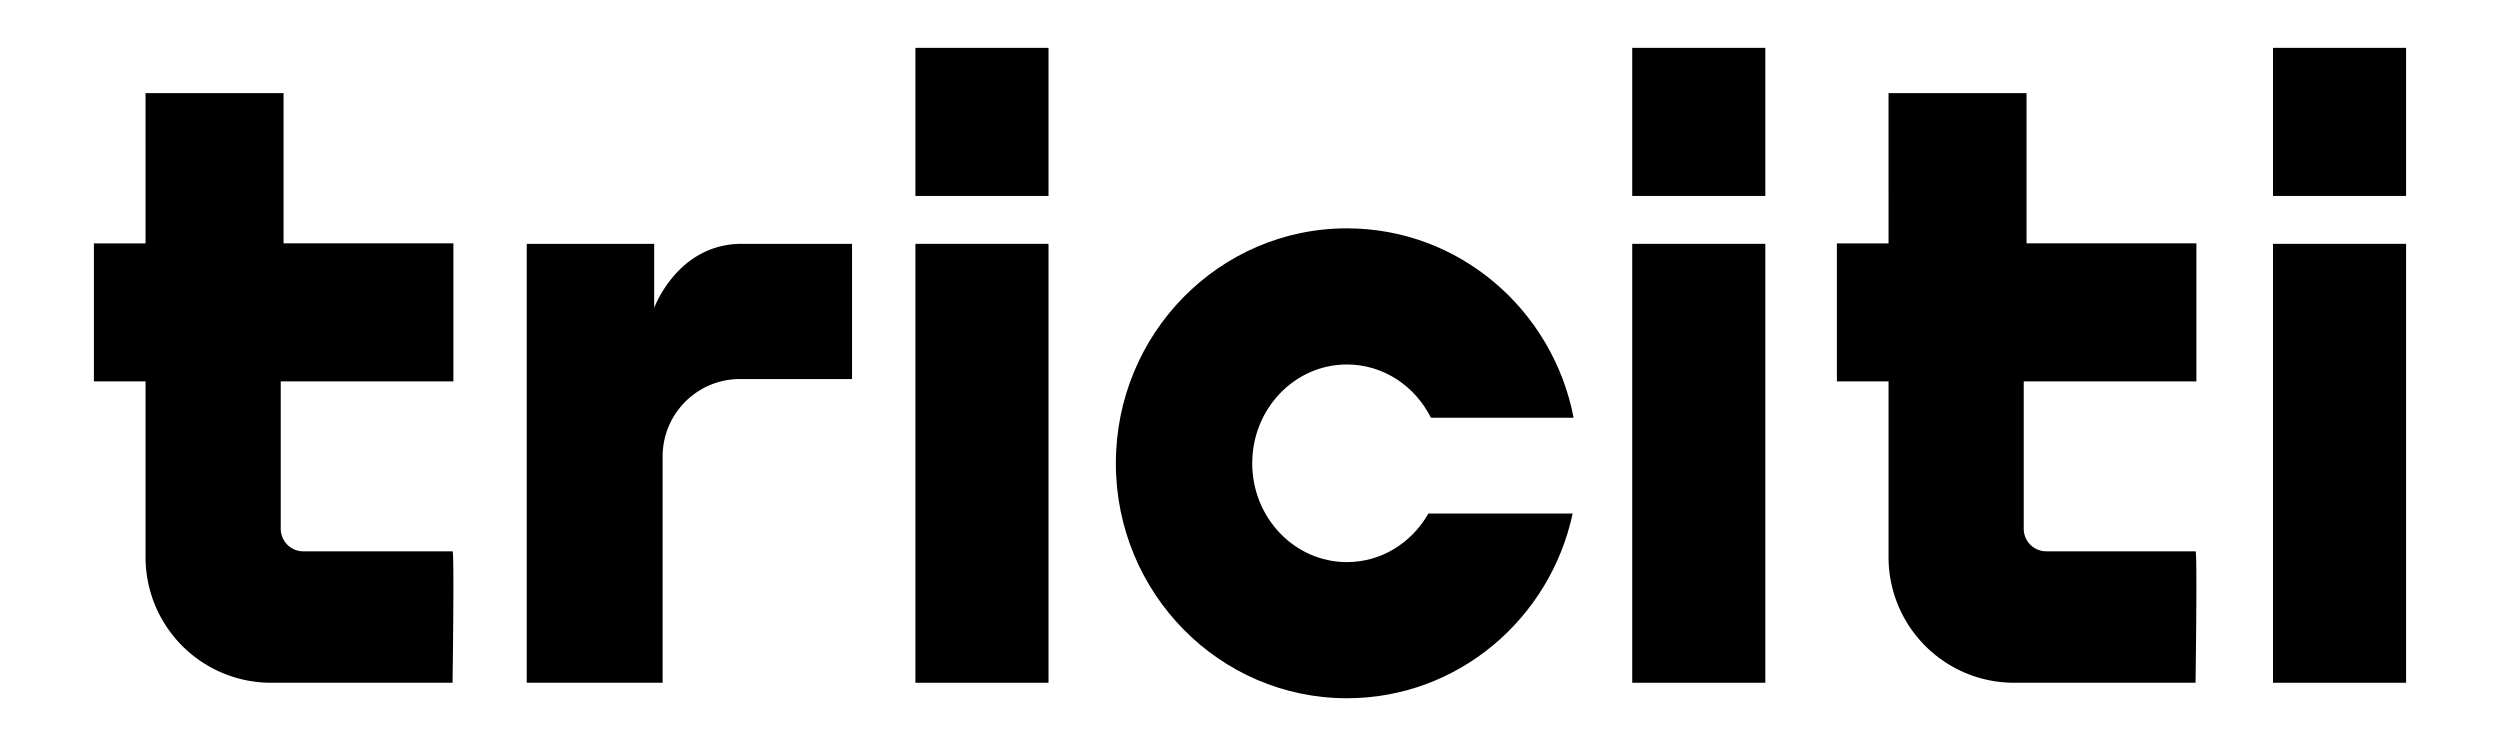
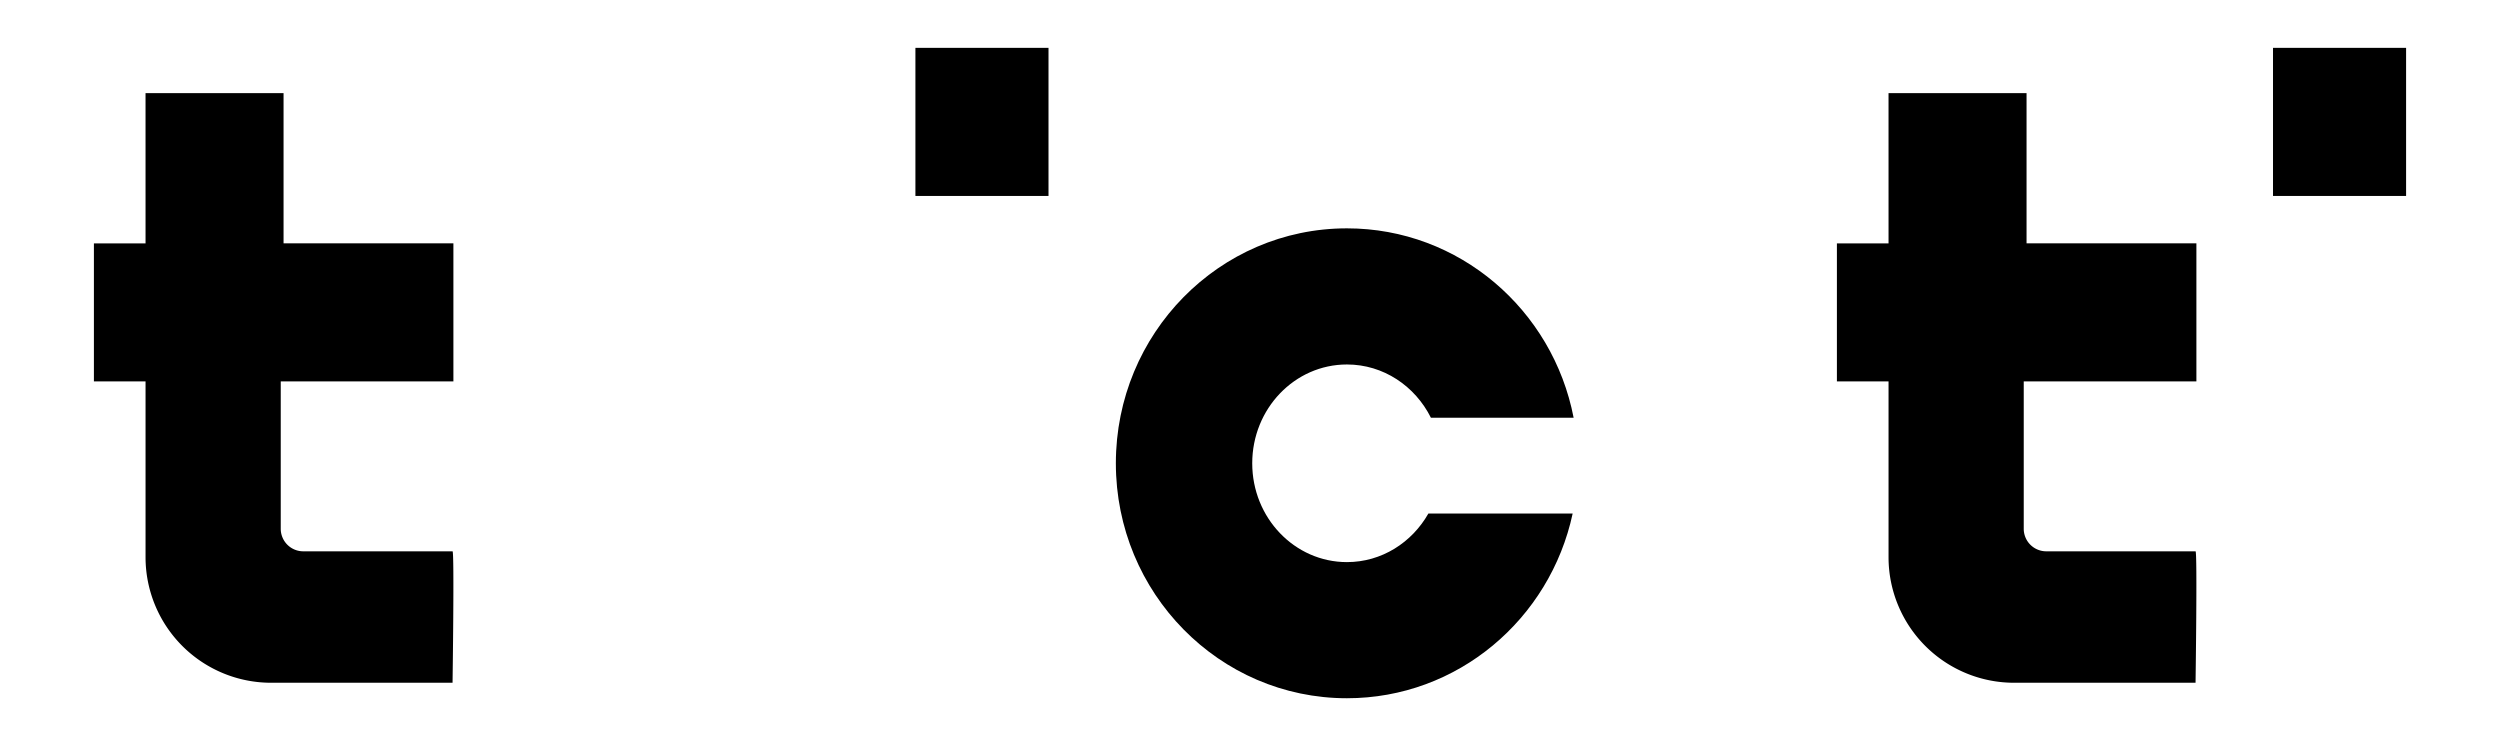
<svg xmlns="http://www.w3.org/2000/svg" id="Слой_1" data-name="Слой 1" viewBox="0 0 1920 573">
  <path d="M111.78,186.91H72.12v106h39.66v135a96.45,96.45,0,0,0,96.44,96.45H347.56s1.45-100.95,0-100.95H232.92a17.31,17.31,0,0,1-17.31-17.31V292.9h132.6v-106H217.77V71.54h-106Z" />
  <path d="M1450.4,186.91h-39.66v106h39.66v135a96.45,96.45,0,0,0,96.44,96.45h139.34s1.45-100.95,0-100.95H1571.54a17.31,17.31,0,0,1-17.31-17.31V292.9h132.6v-106H1556.39V71.54h-106Z" />
-   <path d="M654.37,187.27V291.1H568.29a59.39,59.39,0,0,0-59.39,59.39V524.36H404.53V187.27h97.88v49.21s17.84-49.21,67.23-49.21Z" />
-   <rect x="703.04" y="187.27" width="102.21" height="337.09" />
  <rect x="703.04" y="36.75" width="102.21" height="113.74" />
-   <rect x="1253.55" y="187.27" width="102.21" height="337.09" />
-   <rect x="1253.55" y="36.75" width="102.21" height="113.74" />
-   <rect x="1745.67" y="187.27" width="102.21" height="337.09" />
  <rect x="1745.67" y="36.75" width="102.21" height="113.74" />
  <path d="M1097,394.39c-12.67,22.31-35.91,37.31-62.56,37.31-40.17,0-72.73-34-72.73-75.89s32.56-75.89,72.73-75.89c28.07,0,52.39,16.62,64.51,40.92h109.6c-16-82.91-87.87-145.47-174.11-145.47-98,0-177.46,80.78-177.46,180.44s79.46,180.44,177.46,180.44c85,0,156-60.75,173.36-141.86Z" />
</svg>